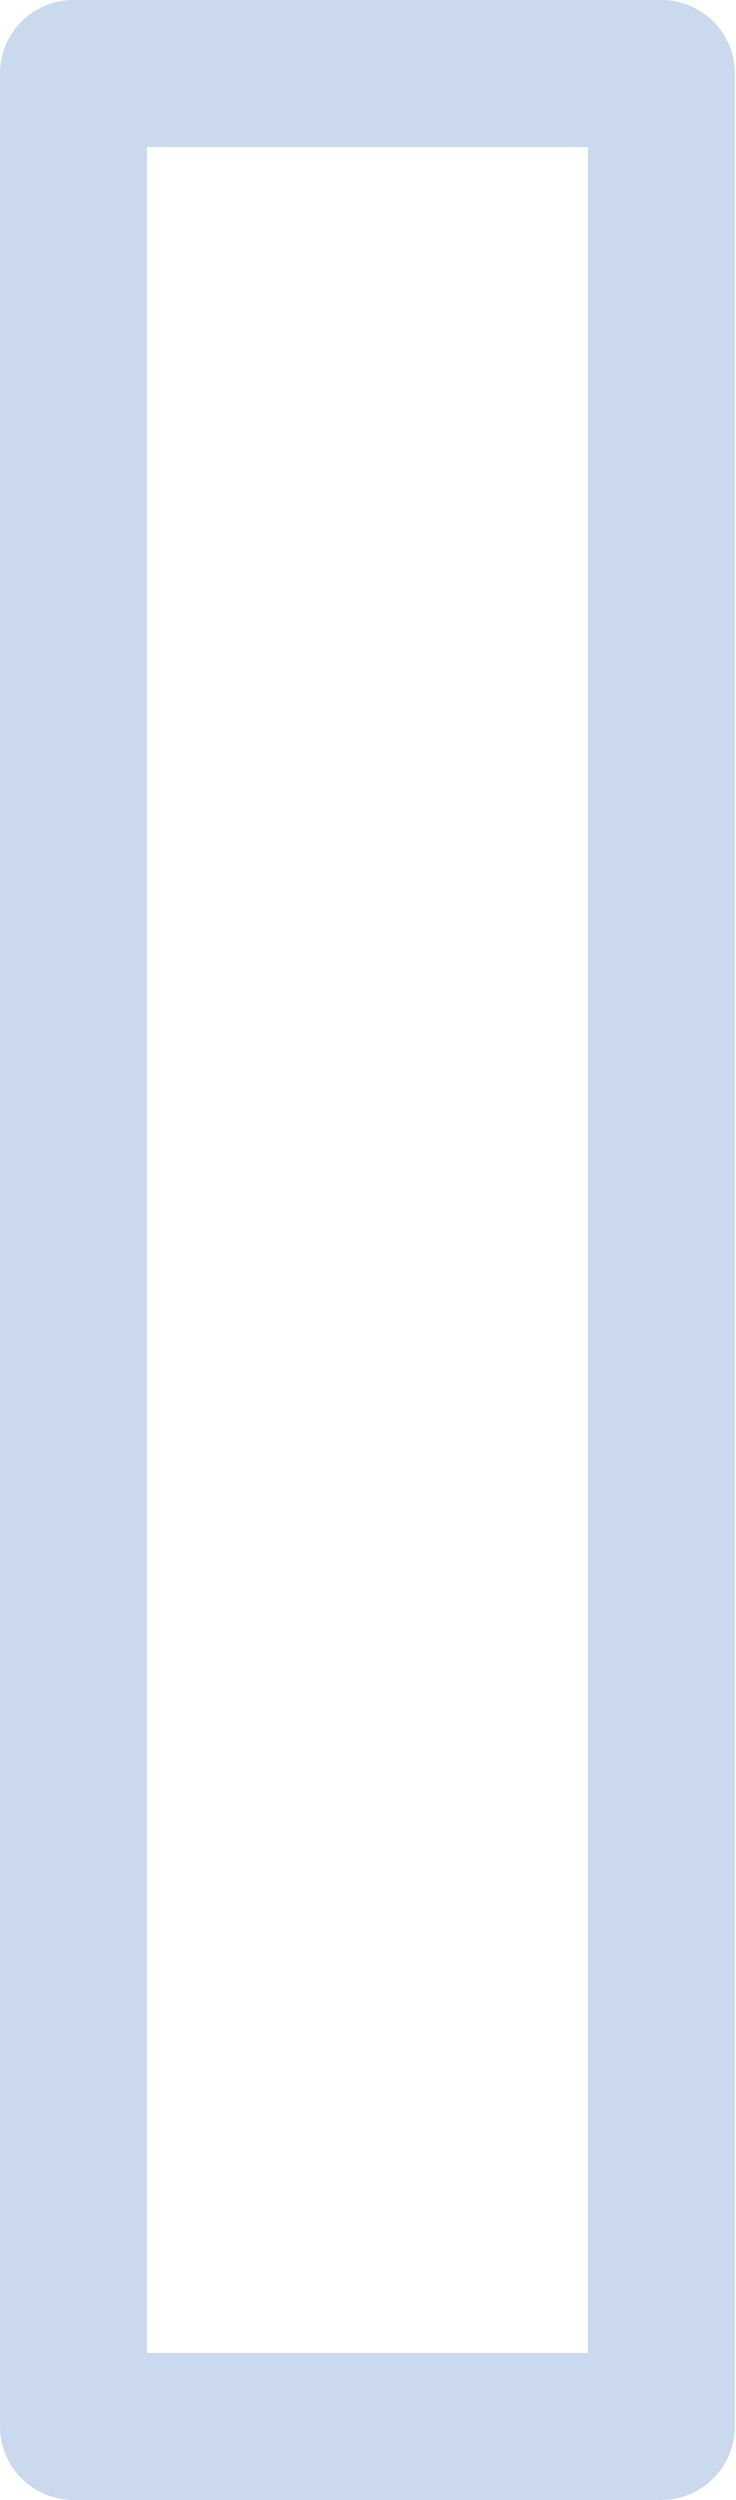
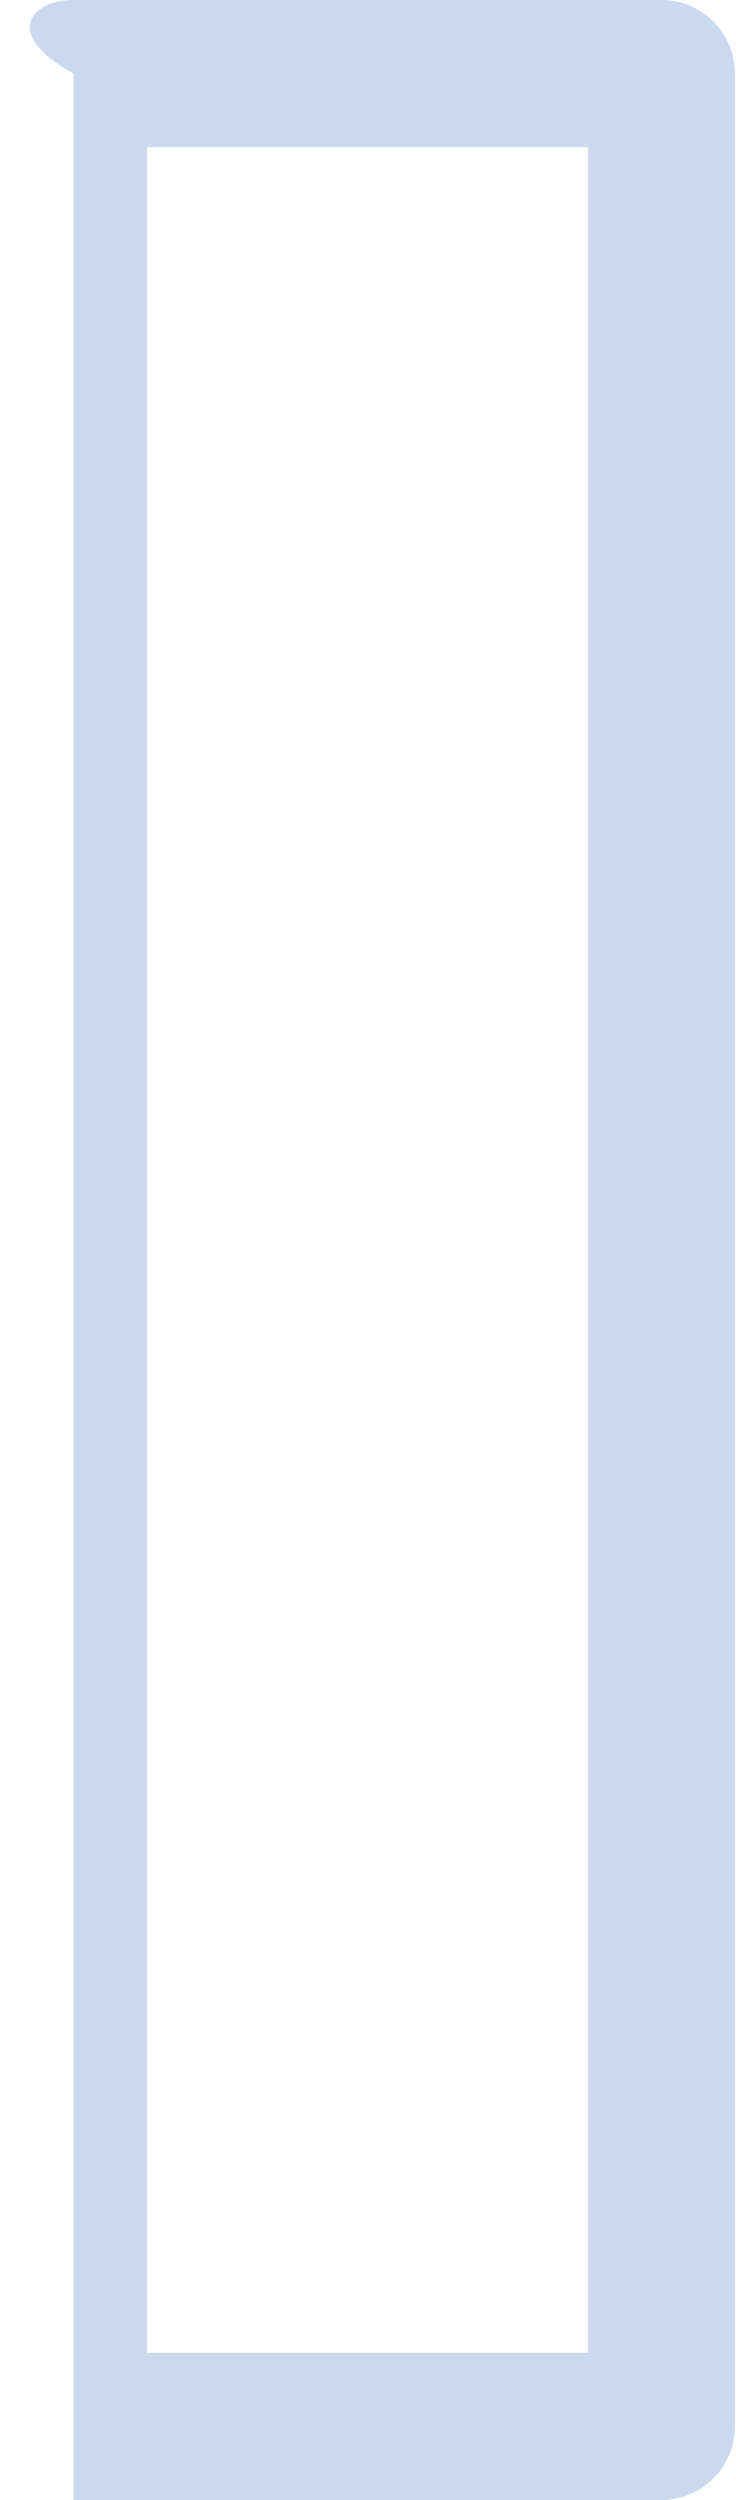
<svg xmlns="http://www.w3.org/2000/svg" width="76" height="258" viewBox="0 0 76 258" fill="none">
-   <path d="M68.292 258H7.589C3.394 258 0 254.607 0 250.412V7.589C0 3.394 3.394 0 7.589 0H68.292C72.487 0 75.881 3.394 75.881 7.589V250.412C75.881 254.606 72.487 258 68.292 258ZM15.177 242.824H60.706V15.178H15.177V242.824Z" fill="#CAD9EE" />
+   <path d="M68.292 258H7.589V7.589C0 3.394 3.394 0 7.589 0H68.292C72.487 0 75.881 3.394 75.881 7.589V250.412C75.881 254.606 72.487 258 68.292 258ZM15.177 242.824H60.706V15.178H15.177V242.824Z" fill="#CAD9EE" />
</svg>